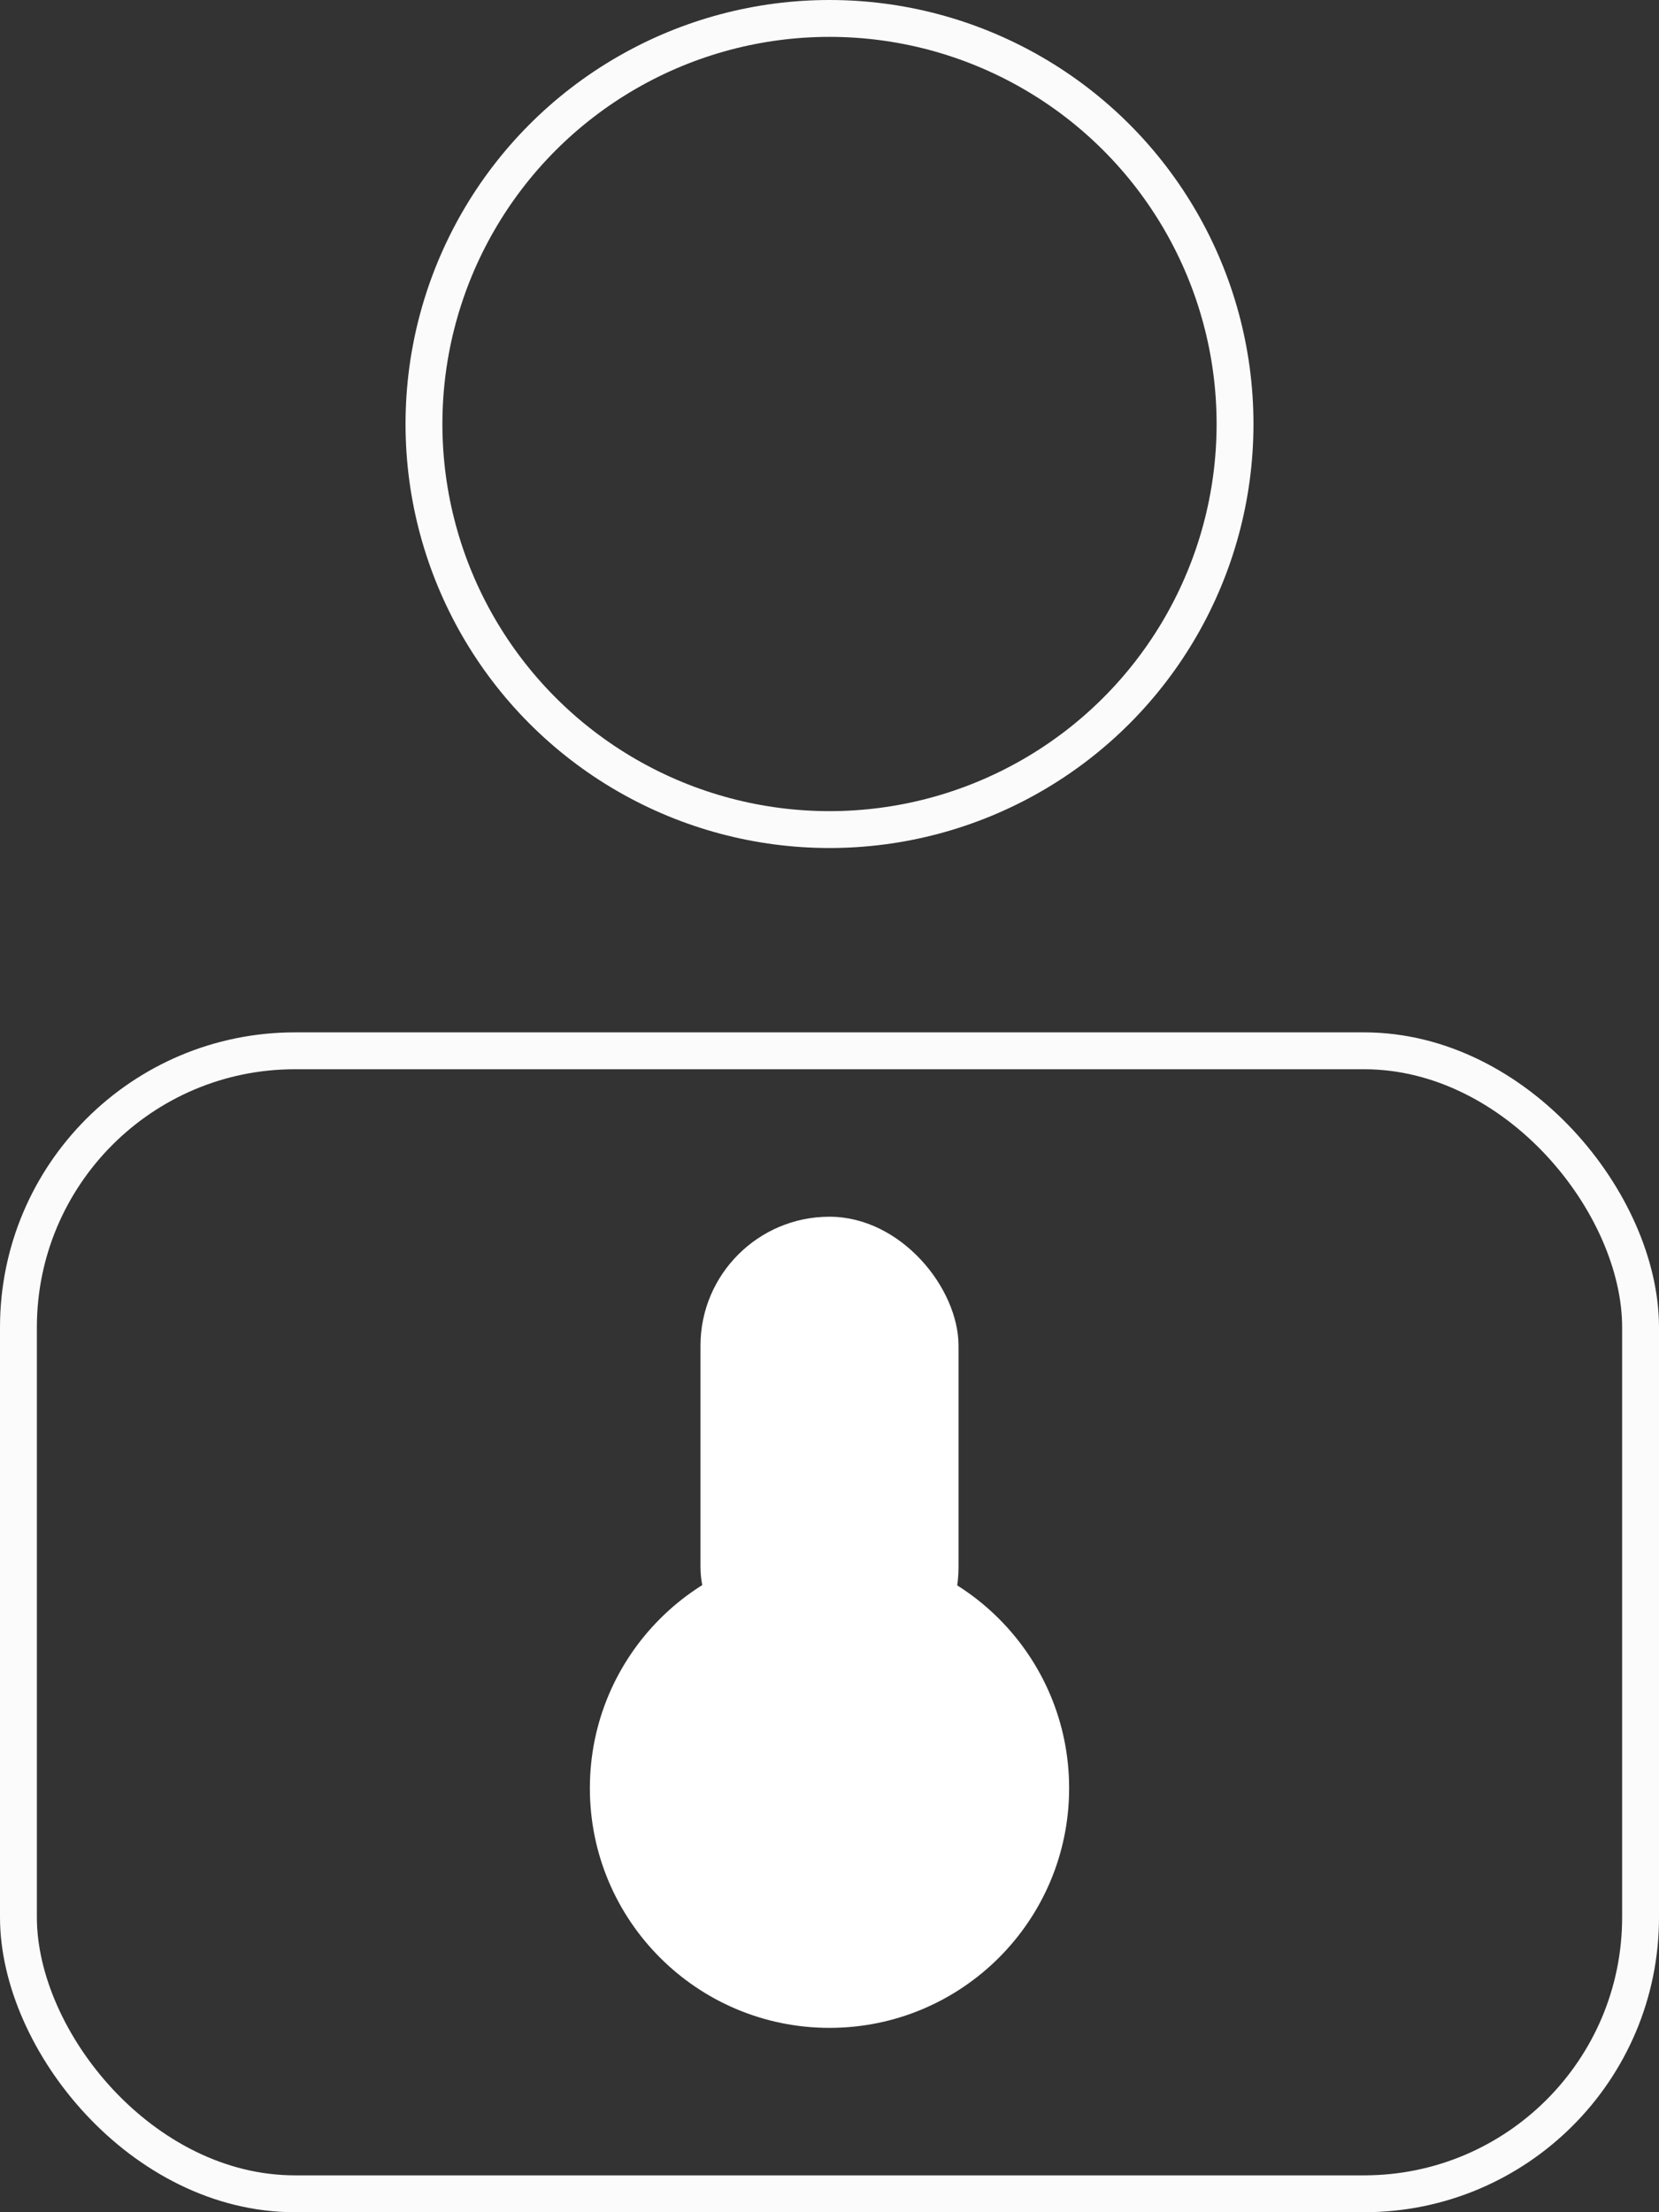
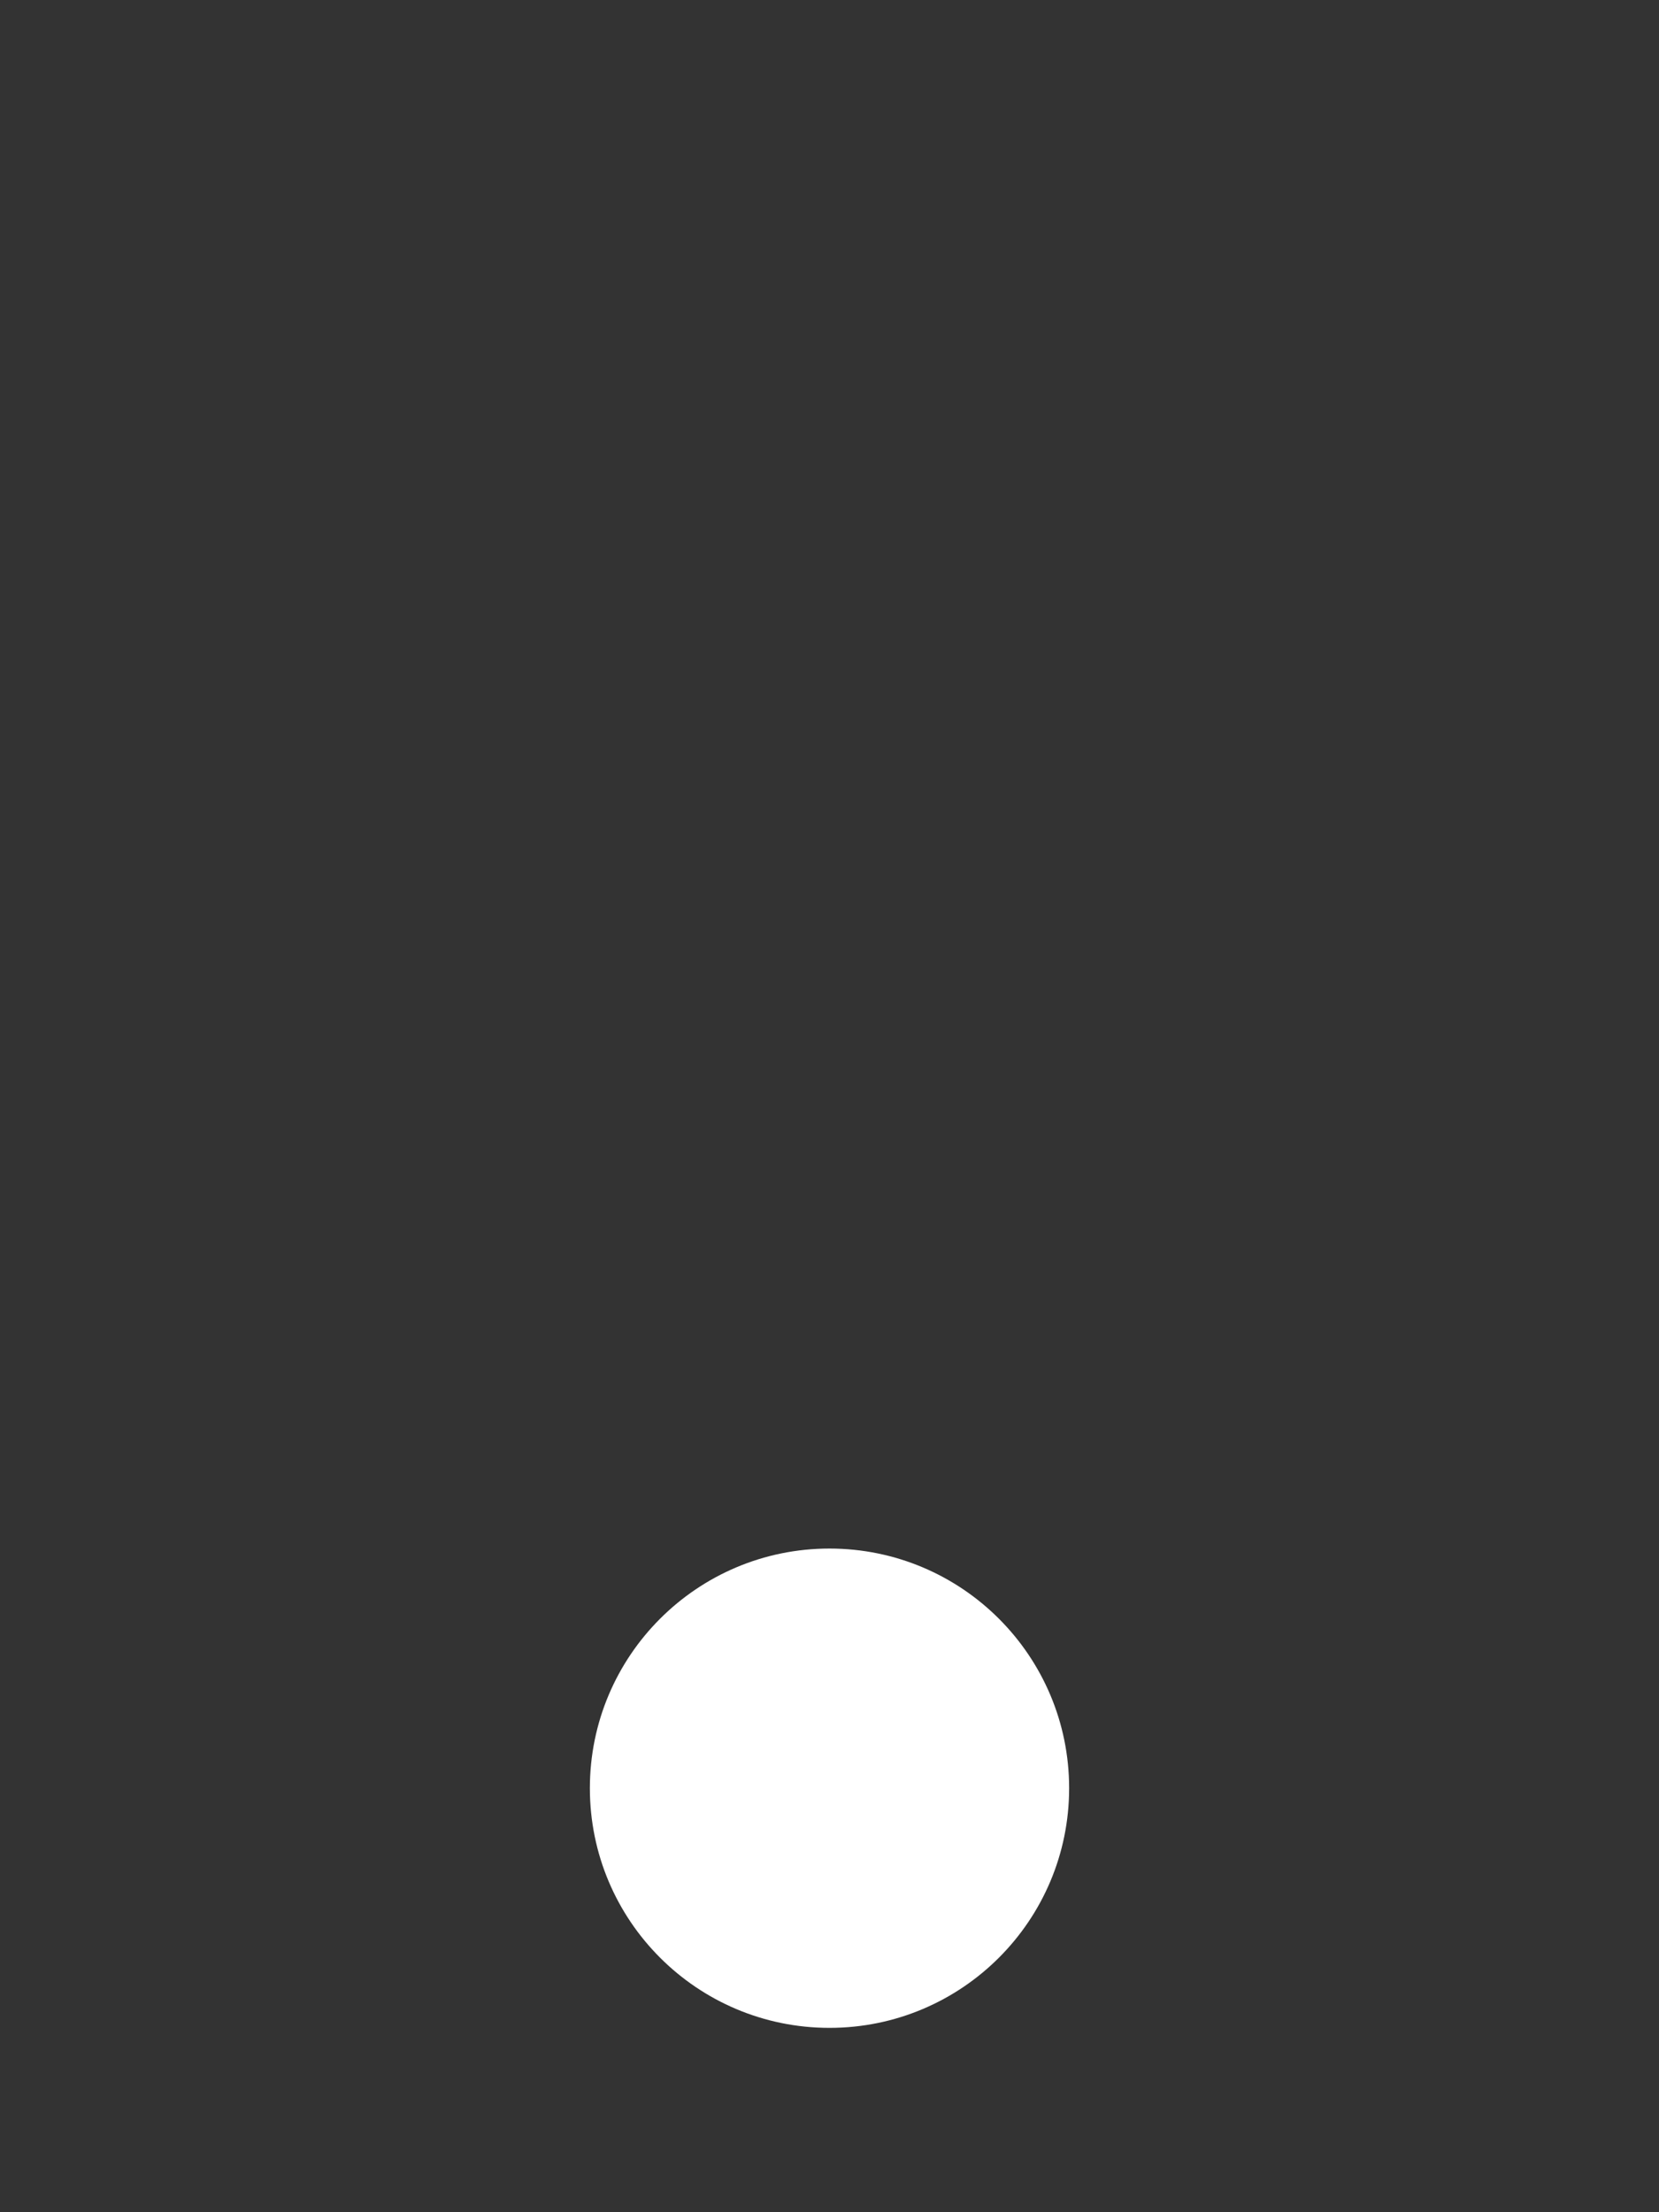
<svg xmlns="http://www.w3.org/2000/svg" width="45" height="60" viewBox="0 0 45 60">
  <rect x="0" y="0" width="45" height="60" fill="#333333" stroke="none" />
  <g transform="translate(2859 -696)">
    <g transform="translate(-2848 696)" fill="none" stroke="#fbfbfb" stroke-width="1">
-       <circle cx="11.5" cy="11.5" r="11.5" stroke="none" />
-       <circle cx="11.5" cy="11.5" r="11" fill="none" />
-     </g>
+       </g>
    <g transform="translate(-2859 724)" fill="none" stroke="#fbfbfb" stroke-width="1">
      <rect width="45" height="32" rx="8" stroke="none" />
-       <rect x="0.5" y="0.5" width="44" height="31" rx="7.5" fill="none" />
    </g>
    <circle cx="6.5" cy="6.5" r="6.5" transform="translate(-2843 738)" fill="#fff" />
-     <rect width="7" height="13" rx="3.5" transform="translate(-2840 729)" fill="#fff" />
  </g>
</svg>